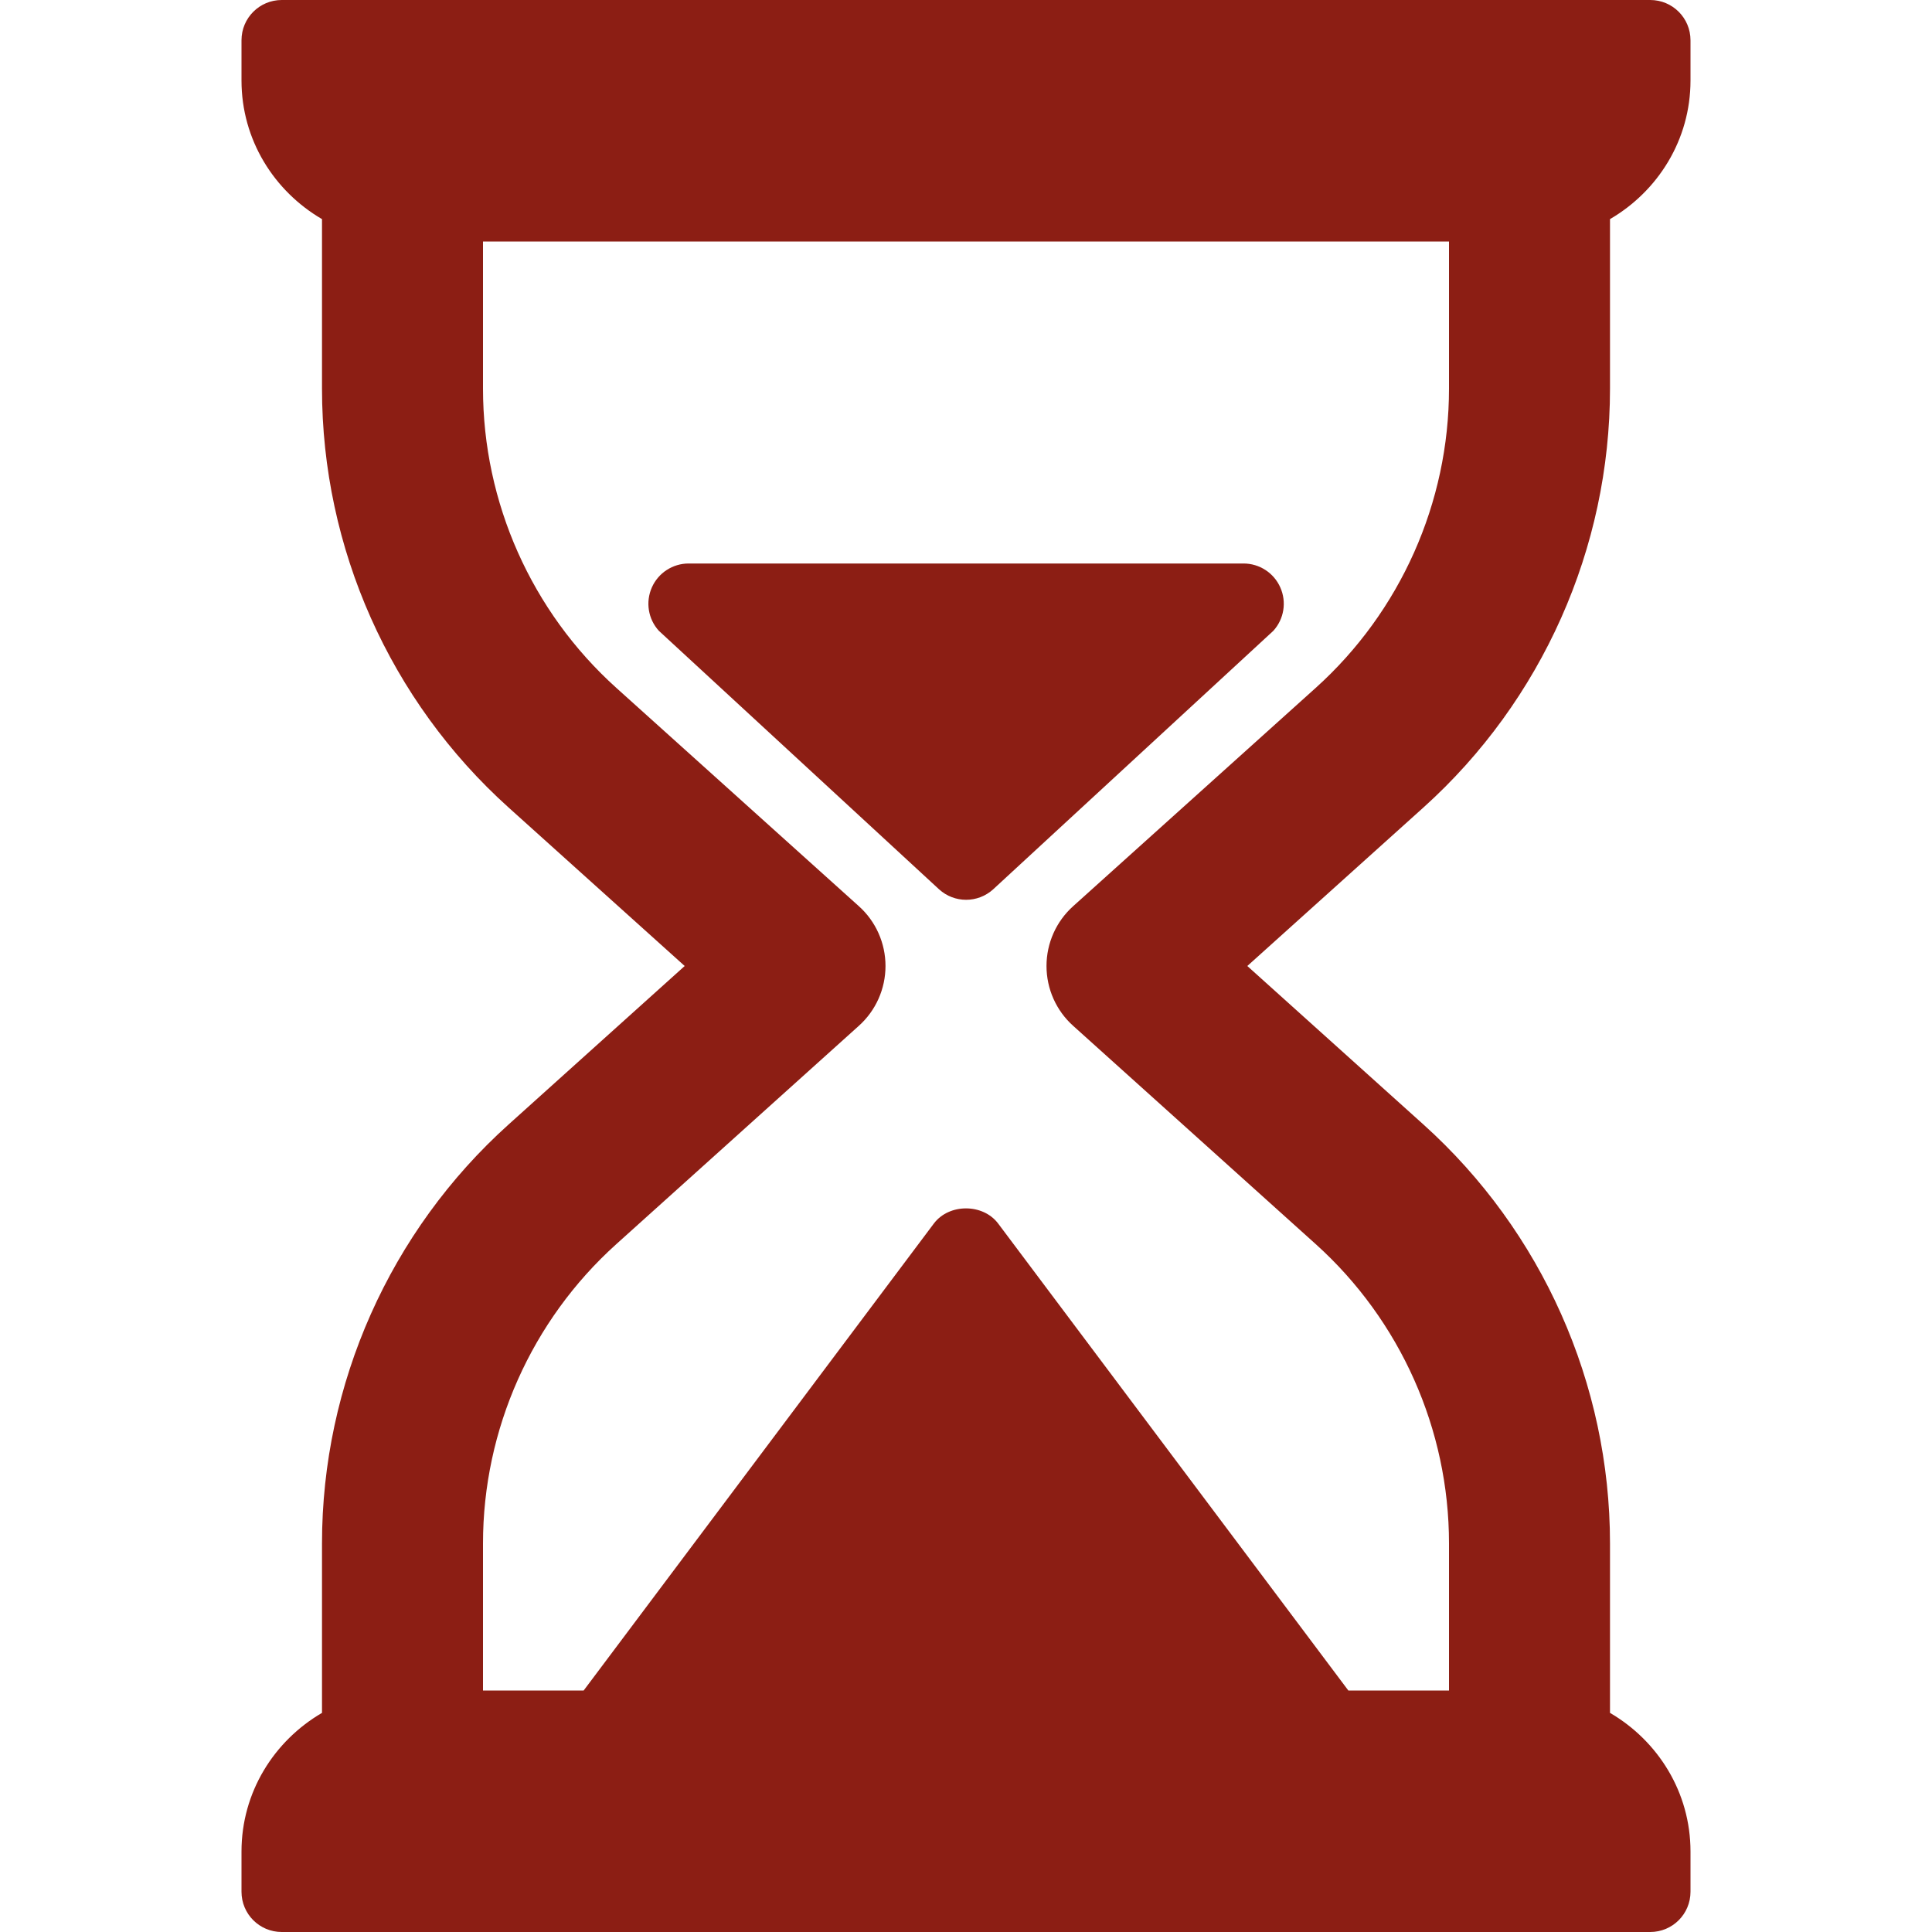
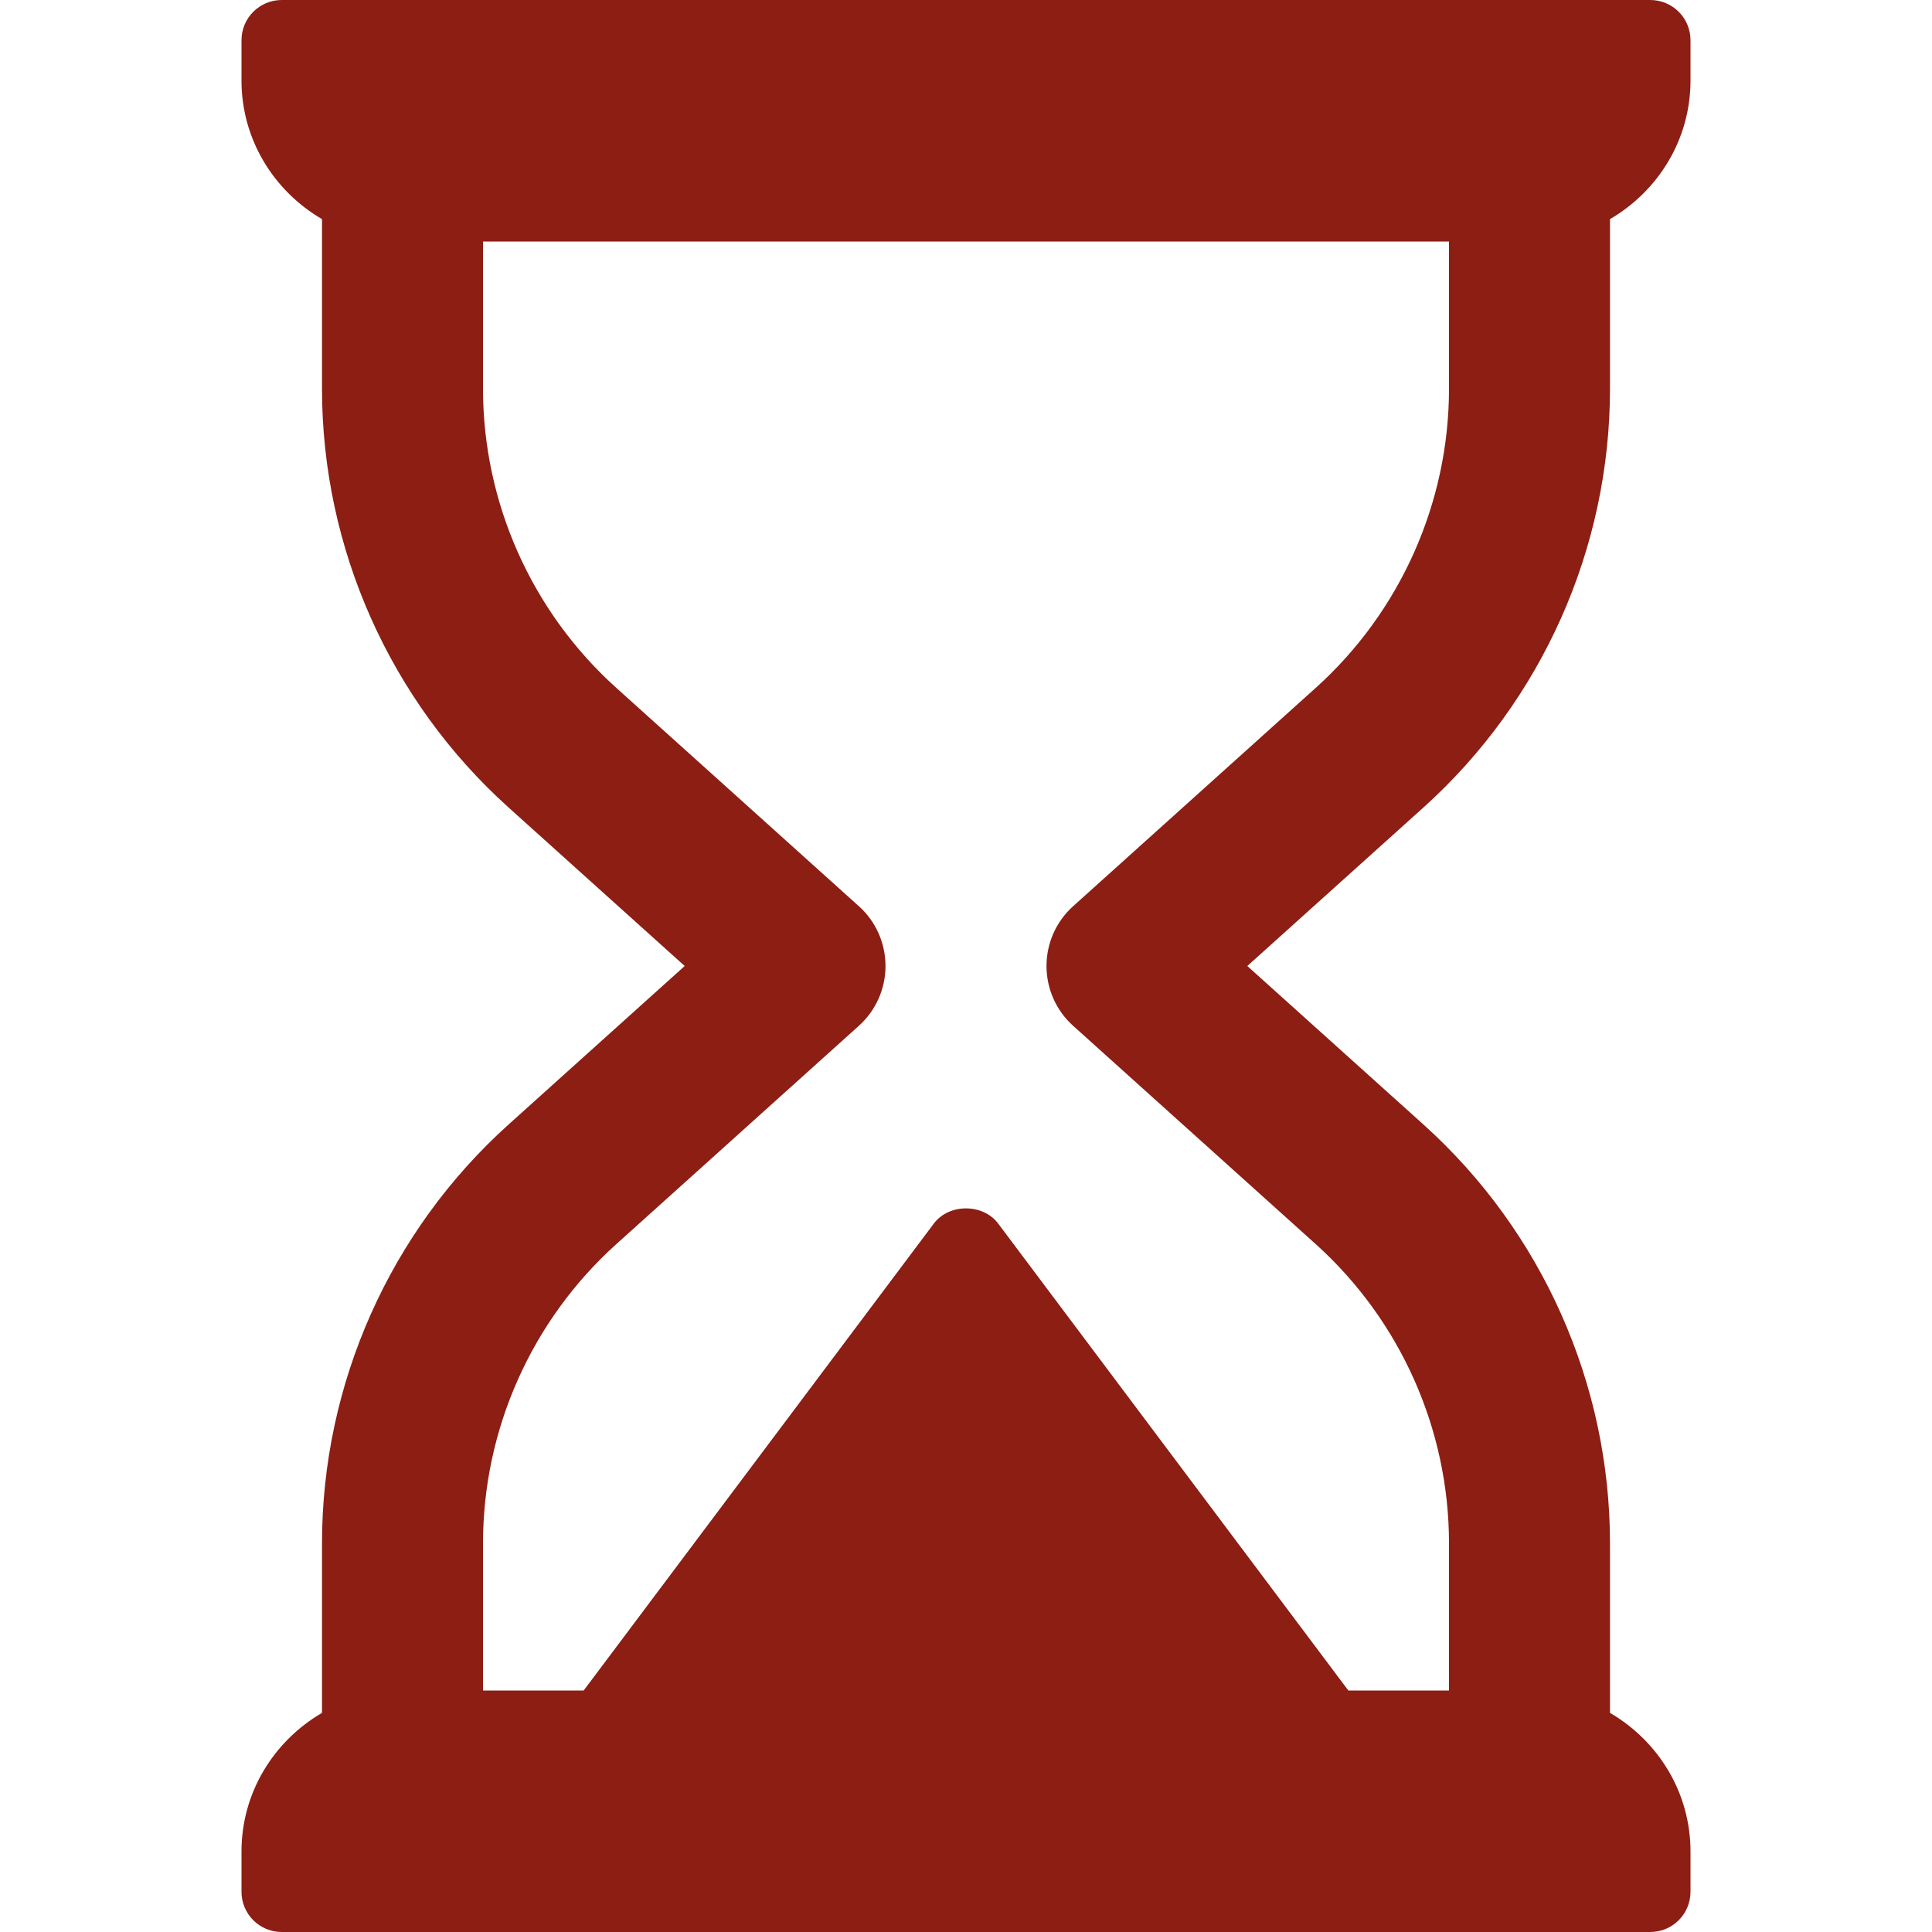
<svg xmlns="http://www.w3.org/2000/svg" width="48" height="48" viewBox="0 0 48 48" fill="none">
  <path d="M40 9.655V5.444C41.19 4.75 42 3.474 42 2V1C42 0.447 41.553 0 41 0H7C6.447 0 6 0.447 6 1V2C6 3.474 6.81 4.75 8 5.444V9.655C8 13.618 9.689 17.411 12.635 20.062L17.011 24L12.635 27.938C9.689 30.589 8 34.382 8 38.345V42.556C6.81 43.25 6 44.526 6 46V47C6 47.553 6.447 48 7 48H41C41.553 48 42 47.553 42 47V46C42 44.526 41.19 43.25 40 42.556V38.345C40 34.382 38.311 30.589 35.365 27.938L30.989 24L35.365 20.062C38.311 17.411 40 13.618 40 9.655ZM32.69 17.089L26.662 22.514C26.24 22.893 26 23.433 26 24C26 24.567 26.24 25.108 26.662 25.486L32.69 30.911C34.793 32.805 36 35.515 36 38.345V42H33.499L24.8 30.4C24.423 29.896 23.577 29.896 23.2 30.4L14.501 42H12V38.345C12 35.515 13.207 32.805 15.311 30.911L21.338 25.486C21.76 25.107 22 24.567 22 24C22 23.433 21.76 22.892 21.338 22.514L15.311 17.089C13.207 15.195 12 12.485 12 9.655V6H36V9.655C36 12.485 34.793 15.195 32.69 17.089Z" fill="#8C1E14" />
-   <path d="M30.895 14H17.109C16.714 14 16.355 14.233 16.195 14.595C16.035 14.957 16.102 15.379 16.369 15.672L23.332 22.096C23.522 22.269 23.763 22.355 24.003 22.355C24.243 22.355 24.483 22.269 24.674 22.096L31.636 15.672C31.902 15.379 31.97 14.957 31.809 14.595C31.649 14.233 31.291 14 30.895 14Z" fill="#8C1E14" />
</svg>